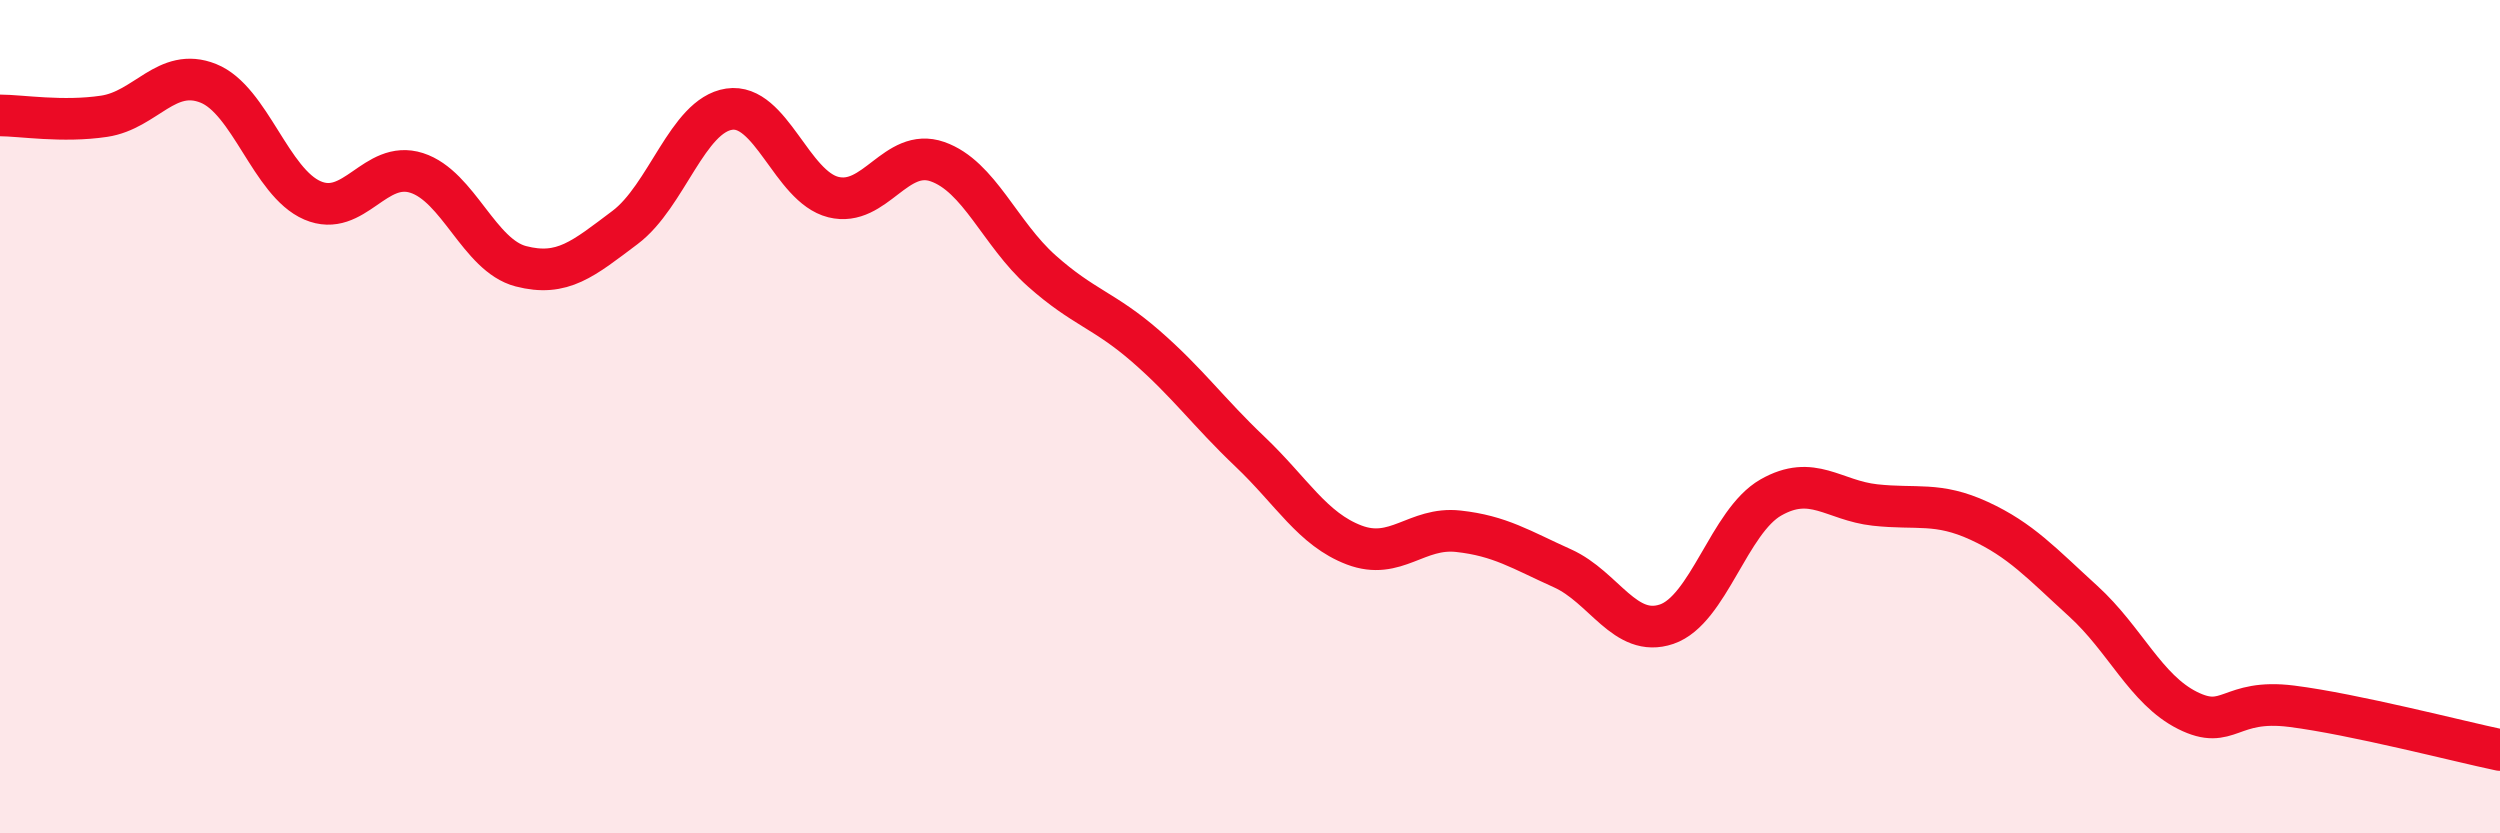
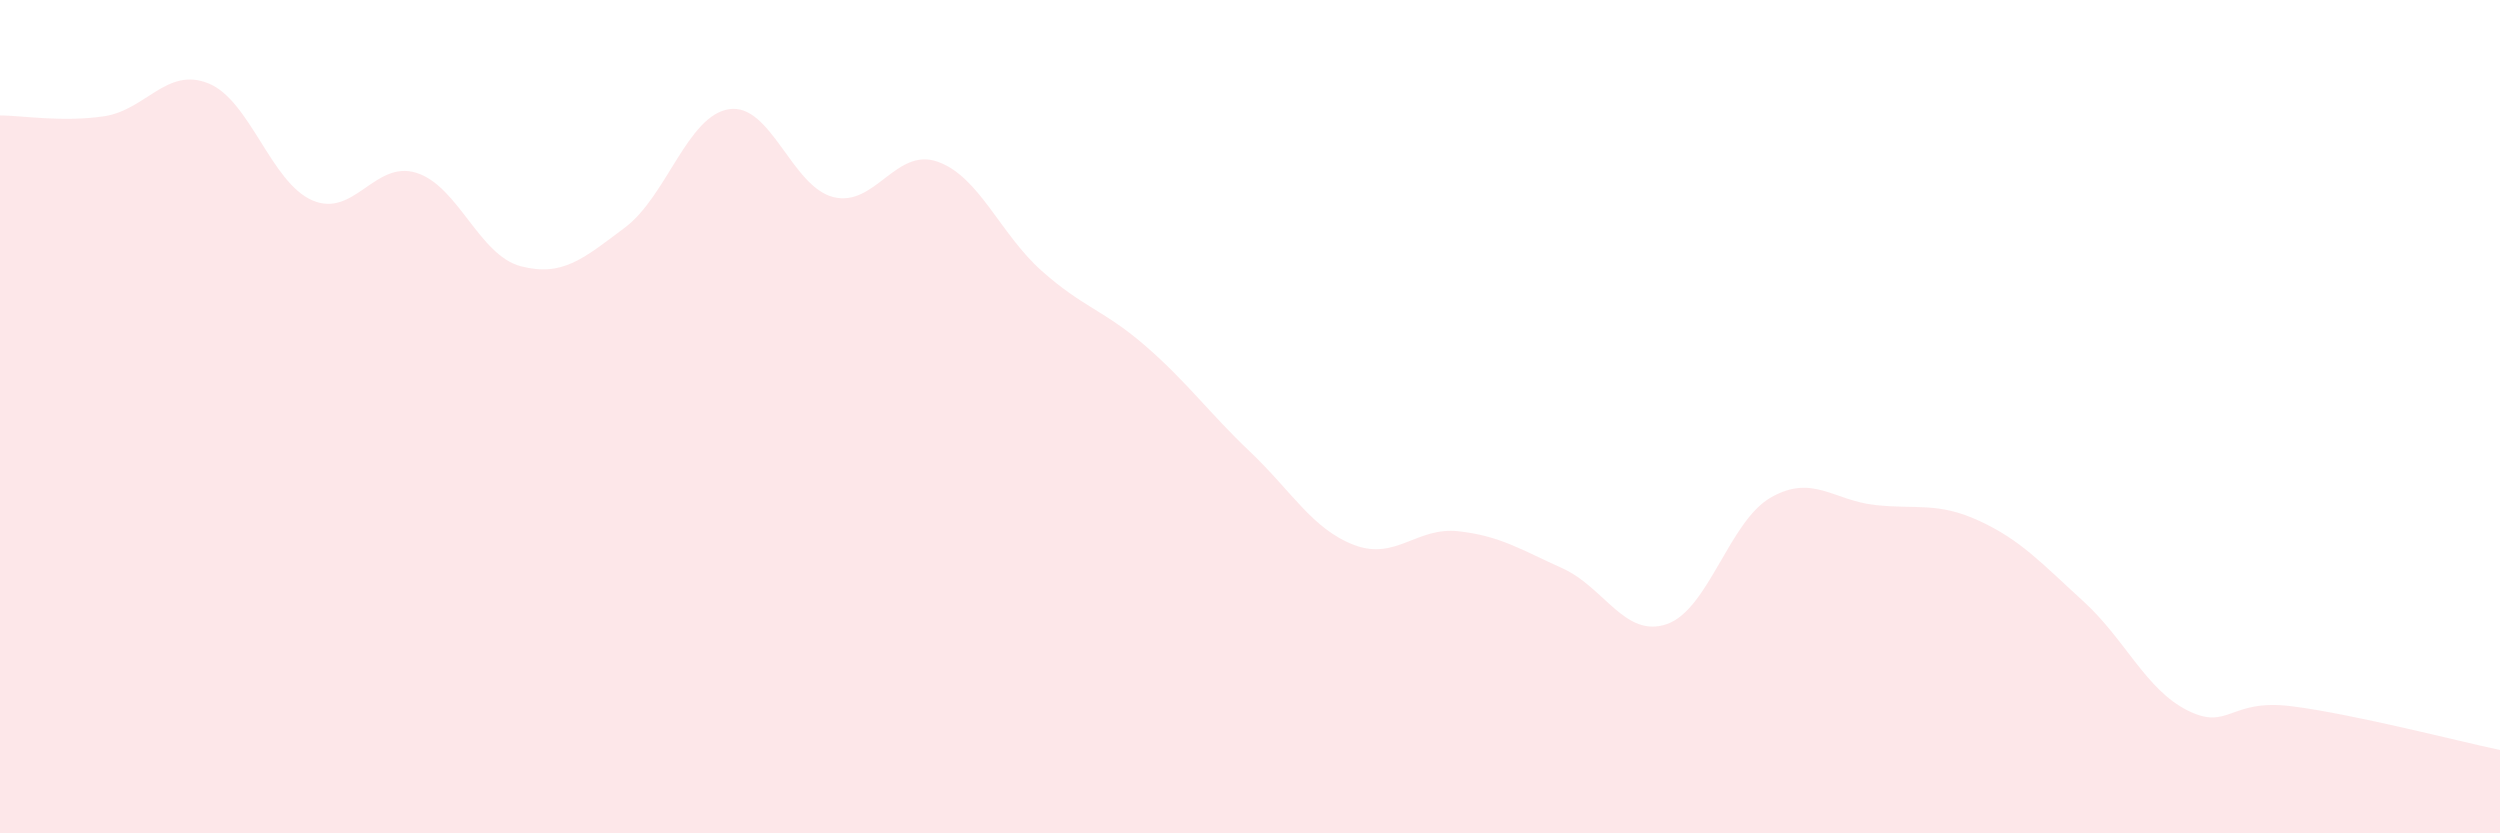
<svg xmlns="http://www.w3.org/2000/svg" width="60" height="20" viewBox="0 0 60 20">
  <path d="M 0,2.77 C 0.5,2.77 1.5,2.94 2.5,2.79 C 3.5,2.64 4,1.6 5,2 C 6,2.4 6.5,4.38 7.5,4.81 C 8.5,5.24 9,3.83 10,4.15 C 11,4.47 11.5,6.13 12.5,6.39 C 13.5,6.65 14,6.21 15,5.46 C 16,4.71 16.5,2.77 17.5,2.62 C 18.5,2.47 19,4.48 20,4.73 C 21,4.98 21.5,3.53 22.5,3.88 C 23.5,4.23 24,5.61 25,6.5 C 26,7.39 26.5,7.44 27.5,8.31 C 28.5,9.18 29,9.89 30,10.84 C 31,11.79 31.5,12.7 32.5,13.08 C 33.5,13.46 34,12.64 35,12.75 C 36,12.86 36.5,13.19 37.5,13.64 C 38.5,14.09 39,15.32 40,14.98 C 41,14.64 41.5,12.51 42.5,11.94 C 43.5,11.37 44,12.01 45,12.12 C 46,12.23 46.5,12.04 47.5,12.5 C 48.5,12.96 49,13.52 50,14.43 C 51,15.34 51.5,16.55 52.5,17.05 C 53.5,17.55 53.5,16.76 55,16.95 C 56.5,17.14 59,17.79 60,18L60 20L0 20Z" fill="#EB0A25" opacity="0.1" stroke-linecap="round" stroke-linejoin="round" />
-   <path d="M 0,2.77 C 0.5,2.77 1.5,2.94 2.5,2.79 C 3.5,2.64 4,1.6 5,2 C 6,2.4 6.5,4.38 7.5,4.81 C 8.5,5.24 9,3.83 10,4.15 C 11,4.47 11.5,6.13 12.5,6.39 C 13.5,6.65 14,6.21 15,5.46 C 16,4.71 16.5,2.77 17.5,2.62 C 18.5,2.47 19,4.48 20,4.73 C 21,4.98 21.5,3.53 22.5,3.88 C 23.5,4.23 24,5.61 25,6.5 C 26,7.39 26.5,7.44 27.5,8.31 C 28.5,9.18 29,9.89 30,10.84 C 31,11.79 31.5,12.7 32.5,13.08 C 33.5,13.46 34,12.64 35,12.75 C 36,12.86 36.5,13.19 37.5,13.64 C 38.5,14.09 39,15.32 40,14.98 C 41,14.64 41.5,12.51 42.5,11.94 C 43.5,11.37 44,12.01 45,12.12 C 46,12.23 46.5,12.04 47.5,12.5 C 48.5,12.96 49,13.52 50,14.43 C 51,15.34 51.5,16.55 52.5,17.05 C 53.5,17.55 53.5,16.76 55,16.95 C 56.5,17.14 59,17.79 60,18" stroke="#EB0A25" stroke-width="1" fill="none" stroke-linecap="round" stroke-linejoin="round" />
</svg>